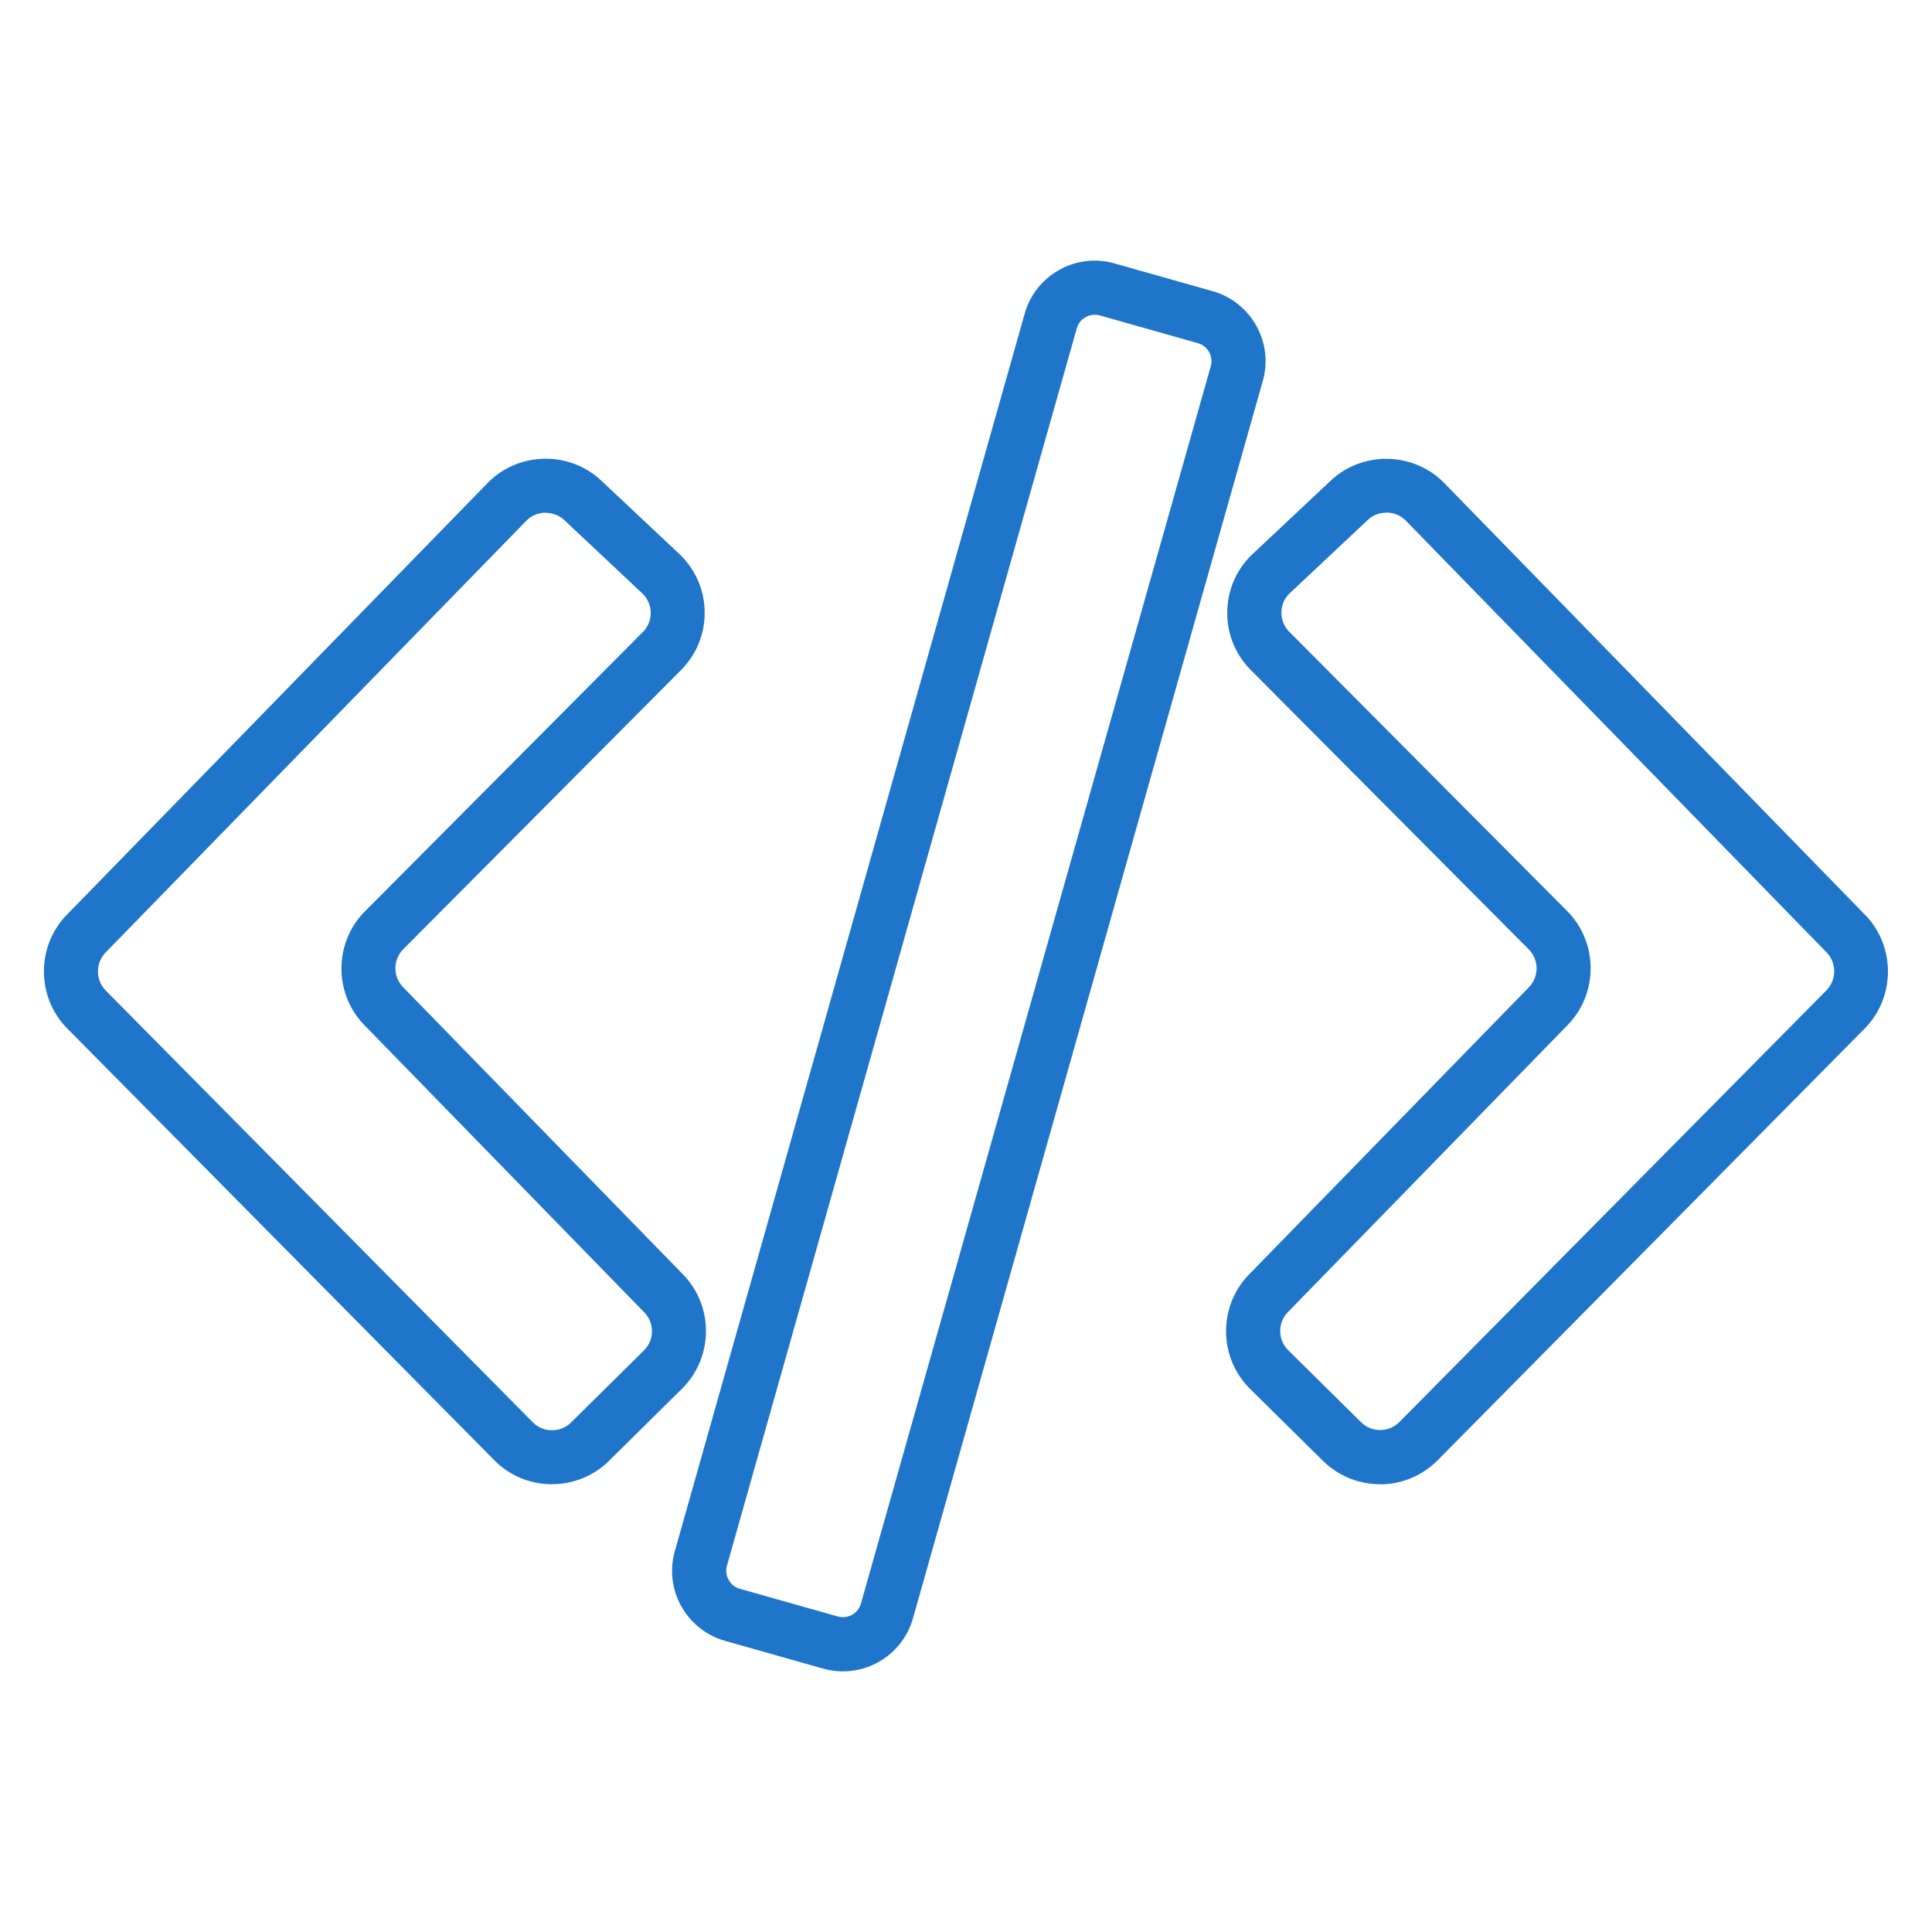
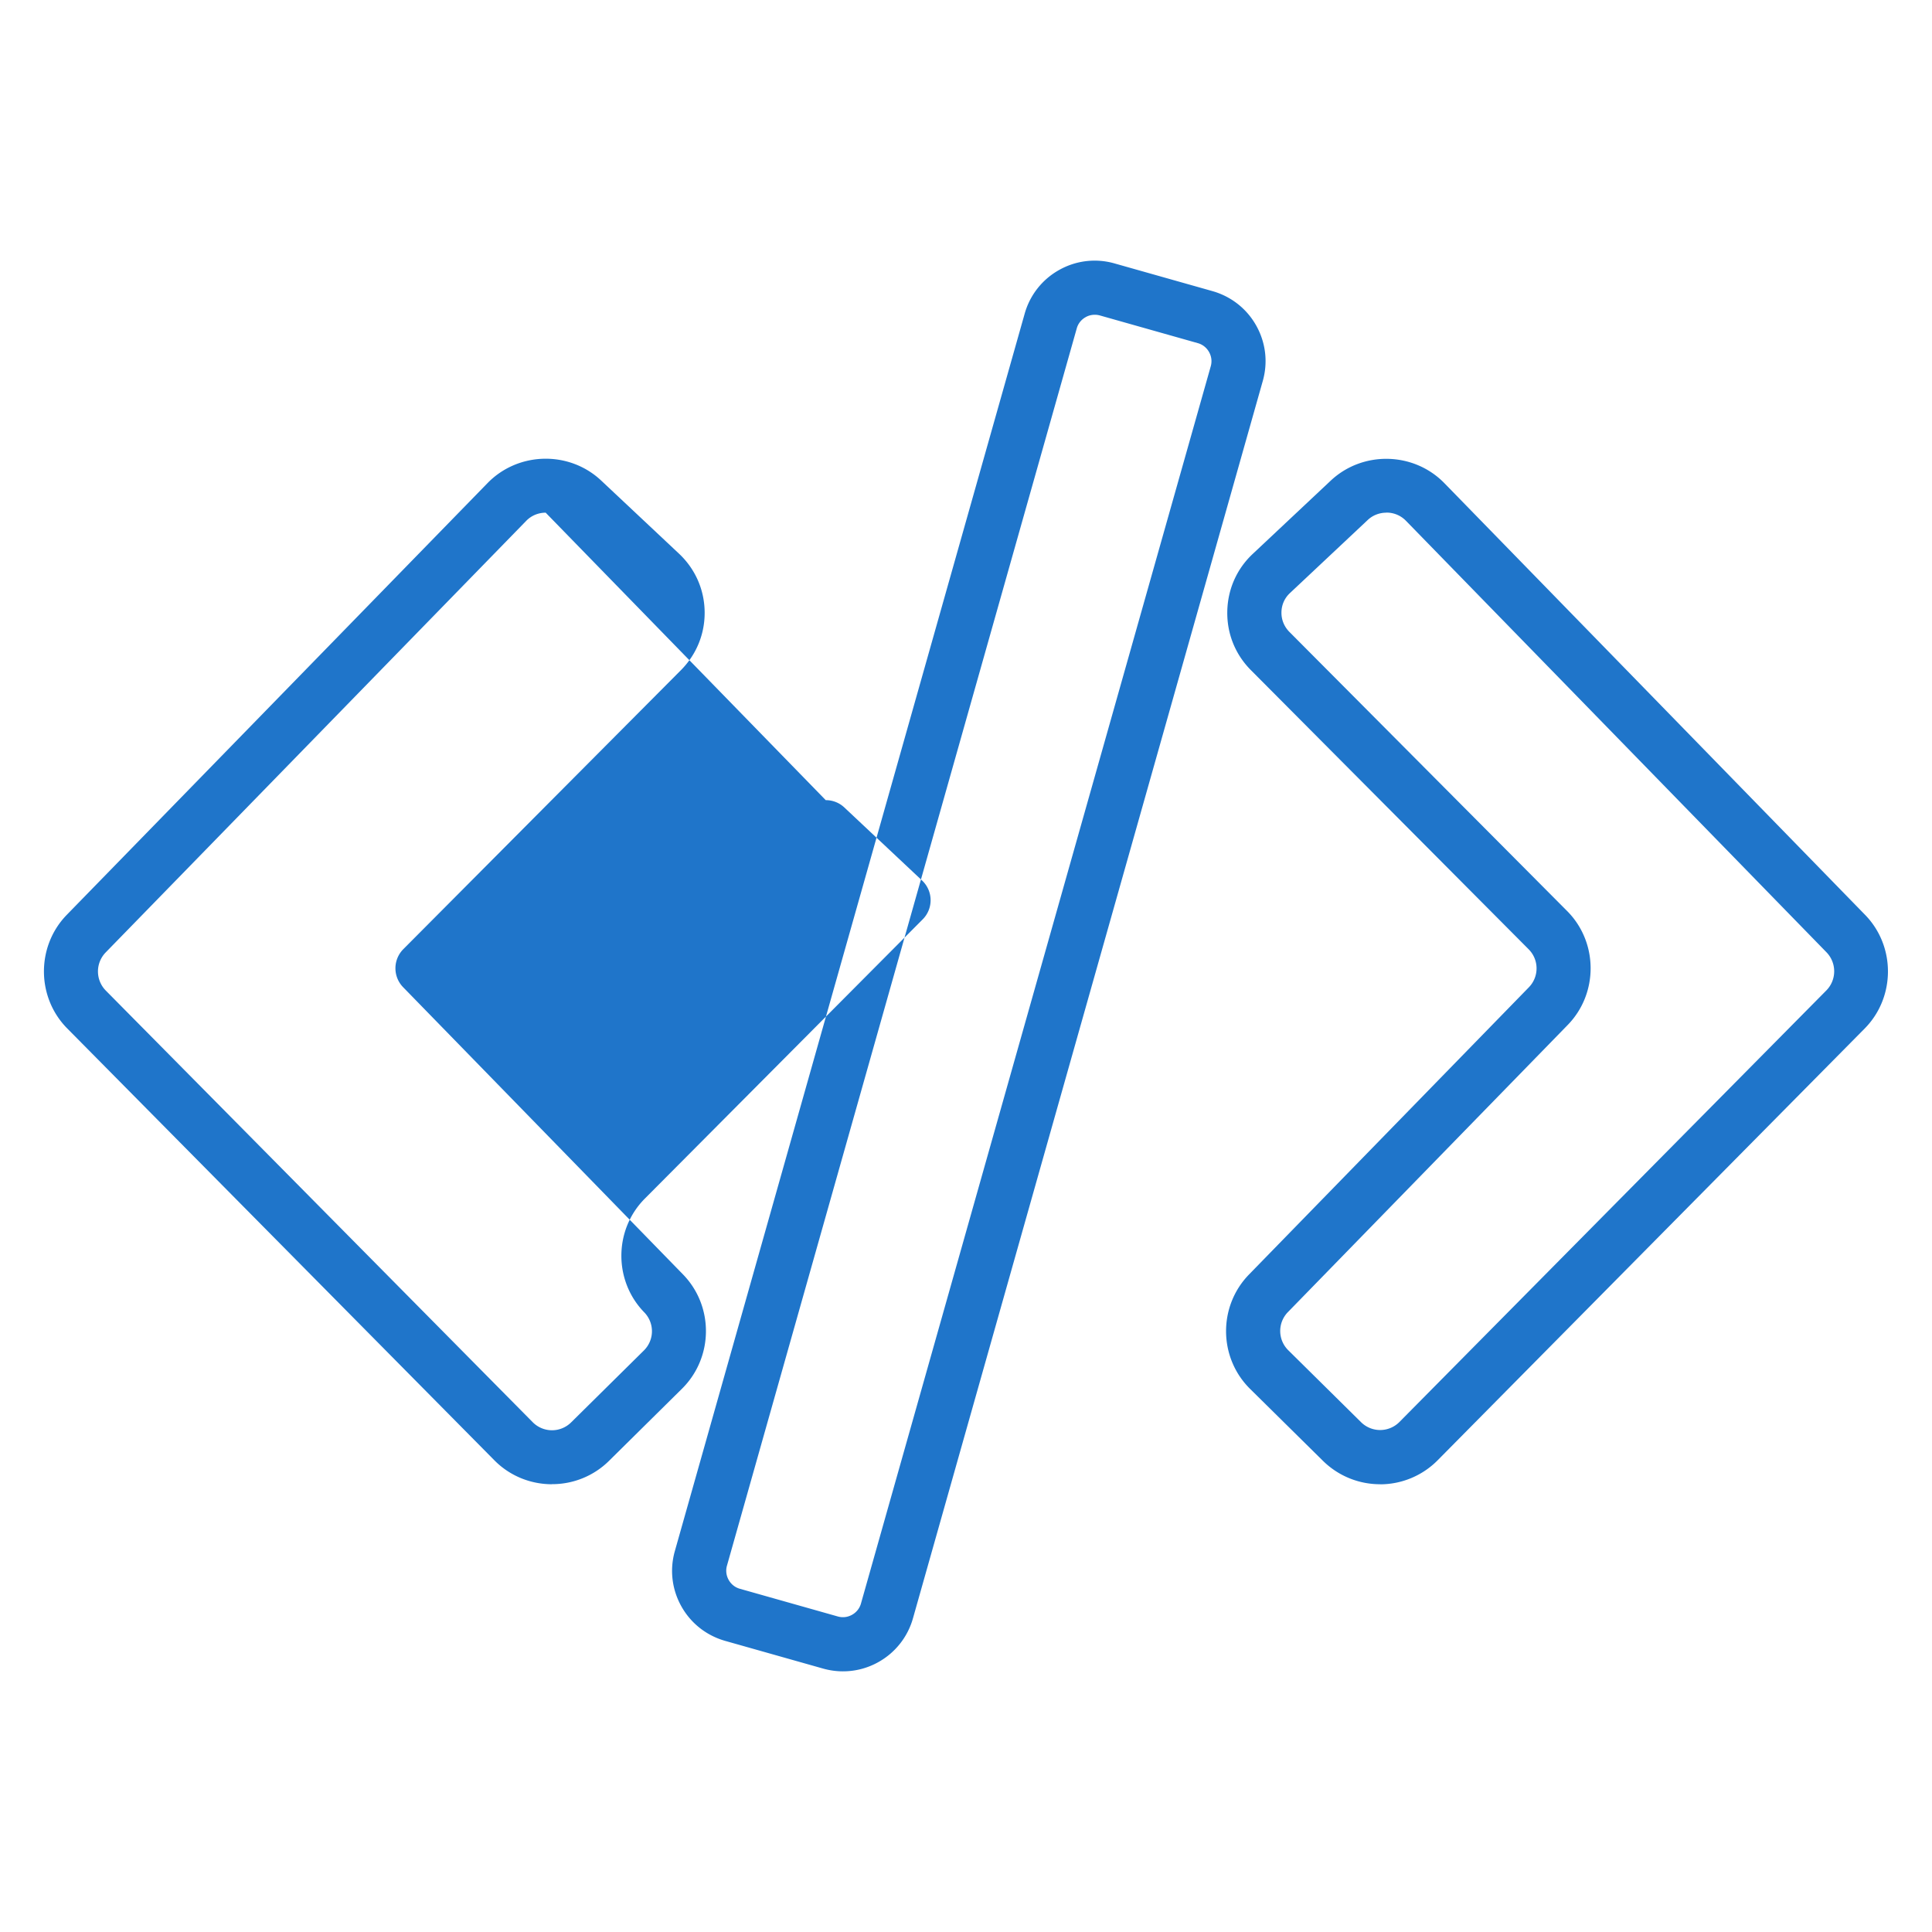
<svg xmlns="http://www.w3.org/2000/svg" data-name="Layer 2" viewBox="0 0 250 250">
-   <path d="M71.42 192.06c-2.71 0-5.42-1.04-7.46-3.11L8.7 133.08c-4-4.04-4.02-10.64-.05-14.71l54.44-55.86c3.97-4.07 10.57-4.22 14.71-.32l10.07 9.46c2.08 1.96 3.26 4.61 3.31 7.47.05 2.86-1.04 5.55-3.05 7.58l-35.95 36.13a3.51 3.51 0 0 0-.02 4.91l36.22 37.17c4.01 4.12 3.95 10.76-.14 14.8l-9.43 9.32a10.446 10.446 0 0 1-7.38 3.02Zm-.81-125.72c-.91 0-1.83.35-2.51 1.05l-54.44 55.87a3.53 3.53 0 0 0 .02 4.91l55.26 55.87a3.513 3.513 0 0 0 4.95.03l9.43-9.32a3.498 3.498 0 0 0 .05-4.93l-36.22-37.17c-3.98-4.08-3.95-10.69.08-14.73l35.95-36.13a3.502 3.502 0 0 0-.08-5.02l-10.07-9.46a3.48 3.48 0 0 0-2.4-.94Zm-5.01-1.39Zm112.98 127.11c-2.67 0-5.33-1.01-7.38-3.02l-9.44-9.32c-4.09-4.04-4.15-10.68-.14-14.8l36.22-37.17a3.501 3.501 0 0 0-.03-4.91l-35.95-36.13c-2.02-2.03-3.1-4.72-3.05-7.58.05-2.86 1.22-5.52 3.31-7.47l10.07-9.46c4.14-3.89 10.74-3.75 14.71.32s54.44 55.86 54.44 55.86c3.97 4.07 3.94 10.67-.05 14.71l-55.26 55.87a10.485 10.485 0 0 1-7.47 3.11Zm.81-125.72c-.86 0-1.73.31-2.4.94l-10.07 9.46c-.7.65-1.09 1.54-1.1 2.49-.02.95.35 1.85 1.02 2.53l35.95 36.13c4.02 4.04 4.05 10.65.08 14.73l-36.22 37.17a3.498 3.498 0 0 0 .05 4.93l9.43 9.32a3.513 3.513 0 0 0 4.95-.03l55.26-55.86a3.53 3.53 0 0 0 .02-4.91l-54.44-55.86a3.48 3.48 0 0 0-2.51-1.05Zm-70.31 149.93c-.86 0-1.73-.12-2.58-.36l-12.66-3.58c-2.42-.69-4.44-2.27-5.67-4.47s-1.53-4.75-.84-7.17L132.59 40.6a9.363 9.363 0 0 1 4.47-5.67 9.351 9.351 0 0 1 7.17-.84l12.66 3.58c2.42.69 4.44 2.27 5.67 4.47 1.23 2.2 1.53 4.75.84 7.17L118.14 209.4a9.399 9.399 0 0 1-4.47 5.67c-1.43.8-3 1.2-4.59 1.2Zm32.58-175.54c-.41 0-.82.1-1.18.31-.57.32-.98.84-1.15 1.46L94.07 202.59c-.18.62-.1 1.28.22 1.85.32.57.84.98 1.46 1.15l12.66 3.58c.63.18 1.28.1 1.85-.22.57-.32.98-.84 1.15-1.46L156.67 47.4c.18-.62.1-1.28-.22-1.85-.32-.57-.84-.98-1.46-1.15l-12.66-3.58c-.22-.06-.44-.09-.67-.09Z" style="fill:#1f75ca" />
+   <path d="M71.42 192.06c-2.71 0-5.42-1.04-7.46-3.11L8.7 133.08c-4-4.04-4.02-10.64-.05-14.71l54.44-55.86c3.97-4.07 10.57-4.22 14.71-.32l10.07 9.46c2.08 1.96 3.26 4.61 3.31 7.47.05 2.86-1.04 5.55-3.05 7.58l-35.95 36.13a3.51 3.51 0 0 0-.02 4.91l36.22 37.17c4.01 4.12 3.95 10.76-.14 14.8l-9.43 9.32a10.446 10.446 0 0 1-7.38 3.02Zm-.81-125.72c-.91 0-1.83.35-2.51 1.05l-54.44 55.87a3.53 3.53 0 0 0 .02 4.91l55.26 55.87a3.513 3.513 0 0 0 4.95.03l9.43-9.32a3.498 3.498 0 0 0 .05-4.93c-3.98-4.08-3.95-10.69.08-14.73l35.95-36.13a3.502 3.502 0 0 0-.08-5.02l-10.07-9.46a3.48 3.48 0 0 0-2.4-.94Zm-5.01-1.39Zm112.98 127.11c-2.67 0-5.33-1.01-7.38-3.02l-9.44-9.32c-4.09-4.04-4.15-10.68-.14-14.8l36.22-37.17a3.501 3.501 0 0 0-.03-4.91l-35.95-36.13c-2.02-2.03-3.1-4.72-3.05-7.58.05-2.86 1.22-5.52 3.31-7.47l10.07-9.46c4.14-3.89 10.74-3.75 14.71.32s54.44 55.86 54.44 55.86c3.97 4.07 3.94 10.67-.05 14.71l-55.26 55.87a10.485 10.485 0 0 1-7.47 3.11Zm.81-125.72c-.86 0-1.73.31-2.4.94l-10.07 9.46c-.7.65-1.09 1.54-1.1 2.49-.02.95.35 1.85 1.02 2.53l35.95 36.13c4.02 4.04 4.05 10.65.08 14.73l-36.22 37.17a3.498 3.498 0 0 0 .05 4.93l9.43 9.32a3.513 3.513 0 0 0 4.95-.03l55.26-55.86a3.53 3.53 0 0 0 .02-4.91l-54.44-55.86a3.48 3.48 0 0 0-2.51-1.05Zm-70.31 149.93c-.86 0-1.73-.12-2.58-.36l-12.66-3.58c-2.42-.69-4.44-2.27-5.67-4.47s-1.53-4.75-.84-7.17L132.59 40.6a9.363 9.363 0 0 1 4.47-5.67 9.351 9.351 0 0 1 7.17-.84l12.66 3.58c2.42.69 4.44 2.27 5.67 4.47 1.23 2.2 1.53 4.75.84 7.17L118.14 209.4a9.399 9.399 0 0 1-4.47 5.67c-1.43.8-3 1.2-4.59 1.2Zm32.58-175.54c-.41 0-.82.1-1.18.31-.57.32-.98.84-1.15 1.46L94.07 202.59c-.18.62-.1 1.28.22 1.85.32.57.84.98 1.46 1.15l12.66 3.58c.63.18 1.28.1 1.85-.22.57-.32.98-.84 1.15-1.46L156.67 47.4c.18-.62.1-1.28-.22-1.85-.32-.57-.84-.98-1.46-1.15l-12.66-3.58c-.22-.06-.44-.09-.67-.09Z" style="fill:#1f75ca" />
</svg>